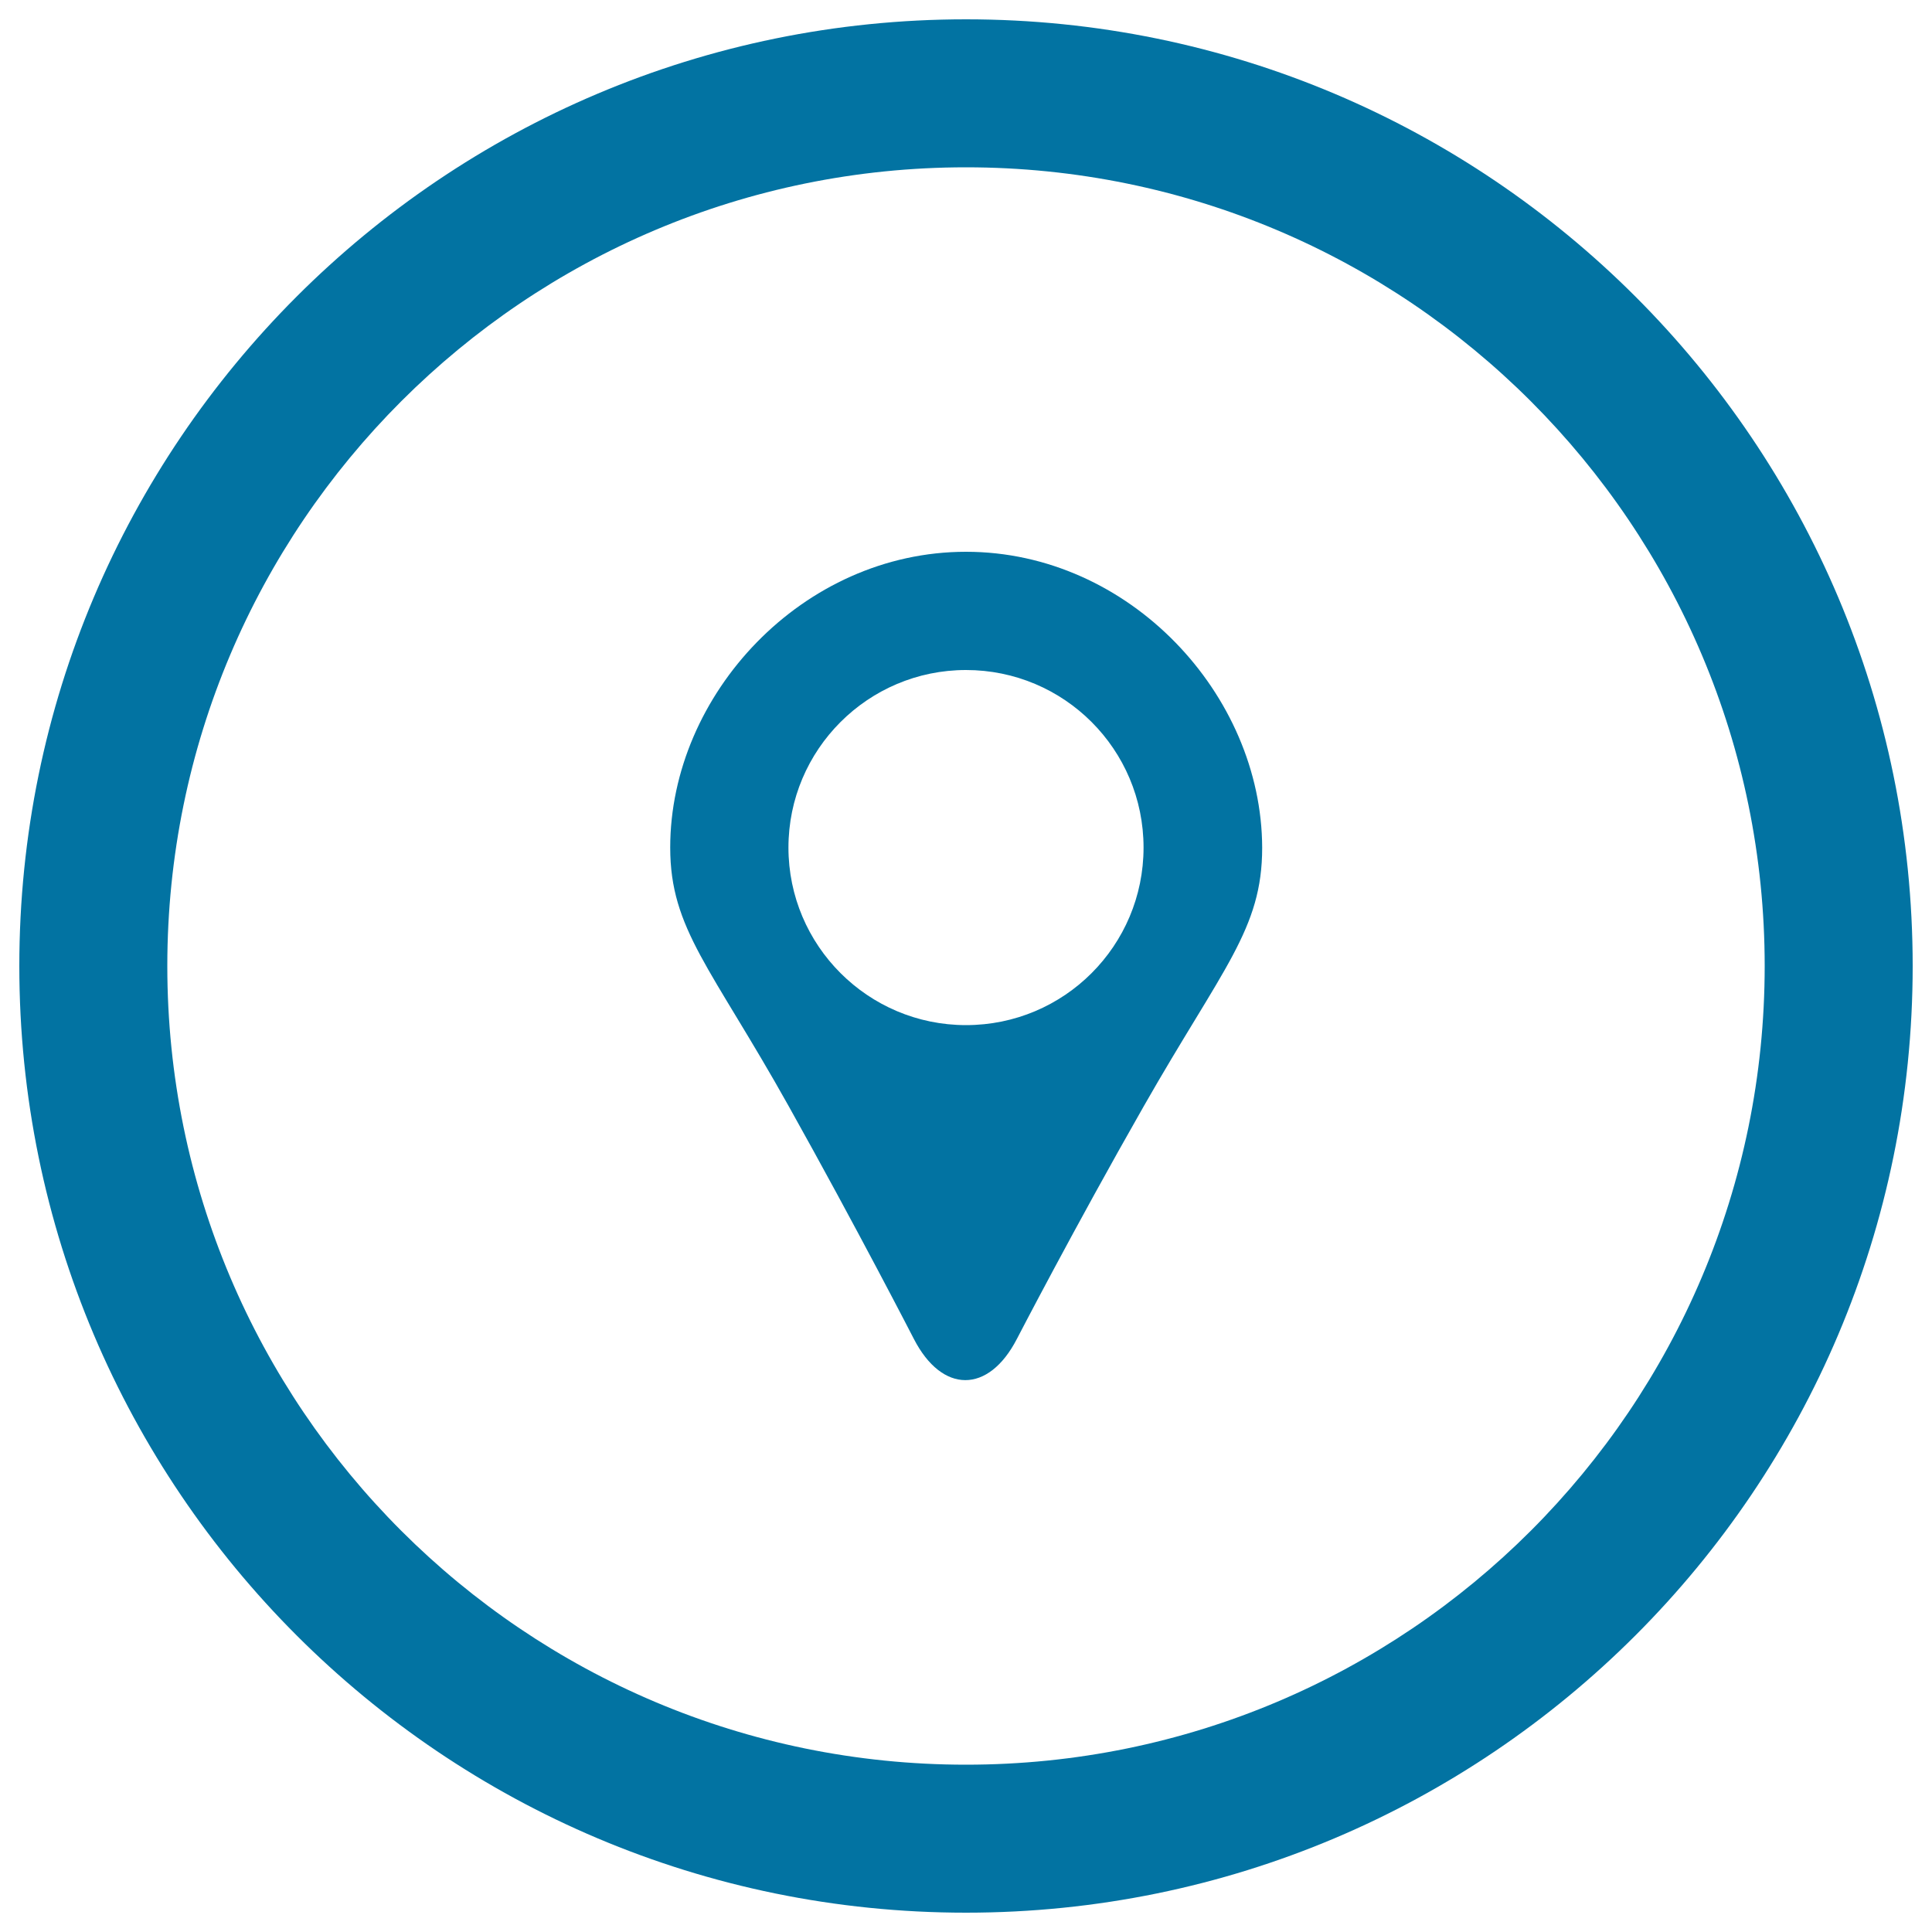
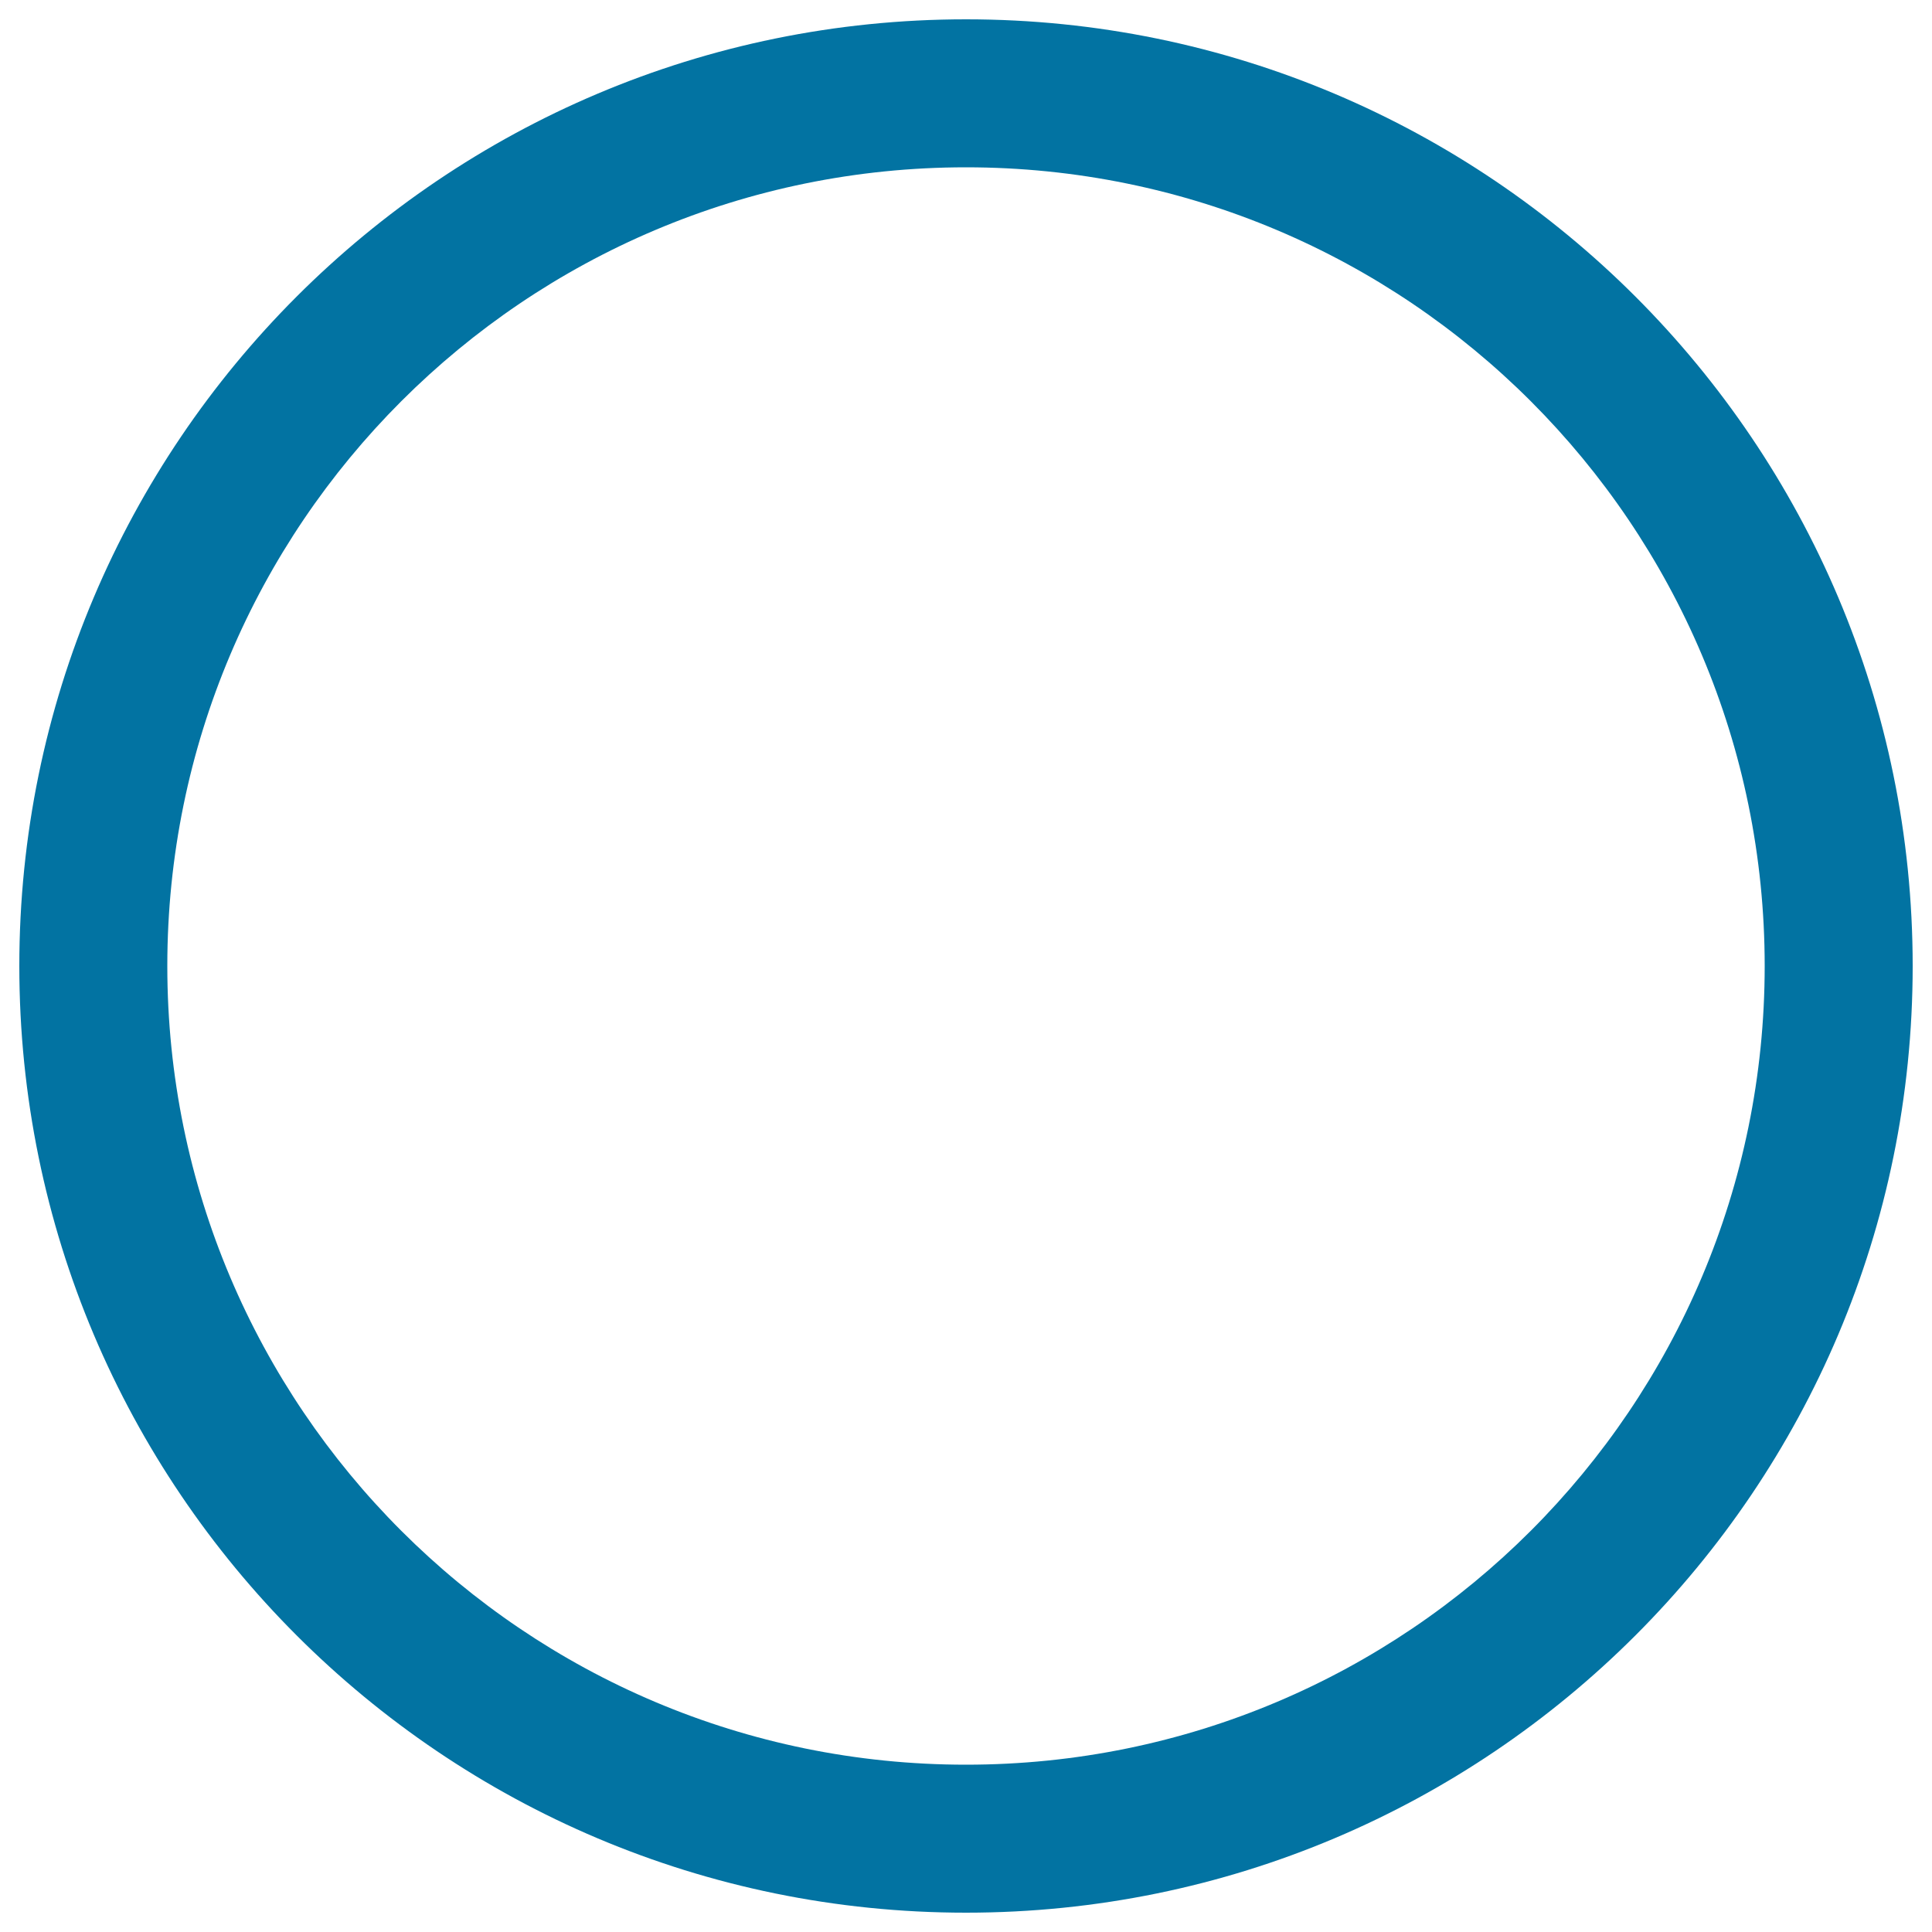
<svg xmlns="http://www.w3.org/2000/svg" viewBox="0 0 1000 1000" style="fill:#0273a2">
  <title>Location Circular Button SVG icon</title>
  <g>
    <g>
-       <path d="M500,285.6c-84.6,0-153.1,73.9-153.1,153.1c0,42.2,21.1,61.9,61.3,133.8c35.3,63.1,64.8,120.5,64.8,120.5c14.6,28.4,38.6,28.5,53.3,0.1c0,0,29.7-57.4,65.7-120.5c41-71.9,61.3-91.6,61.3-133.8C653.1,359.5,584.6,285.6,500,285.6z M500,530.6c-50.7,0-91.9-41.2-91.9-91.9c0-50.7,41.2-91.9,91.9-91.9c50.8,0,91.9,41.1,91.9,91.9C591.9,489.5,550.8,530.6,500,530.6z" />
      <path d="M500,10C229.4,10,10,229.4,10,500c0,270.6,219.4,490,490,490c270.7,0,490-219.4,490-490C990,229.4,770.7,10,500,10z M500,913.4C271.7,913.4,86.6,728.3,86.6,500S271.7,86.6,500,86.6c228.4,0,413.4,185.1,413.4,413.4S728.4,913.4,500,913.4z" />
    </g>
  </g>
</svg>